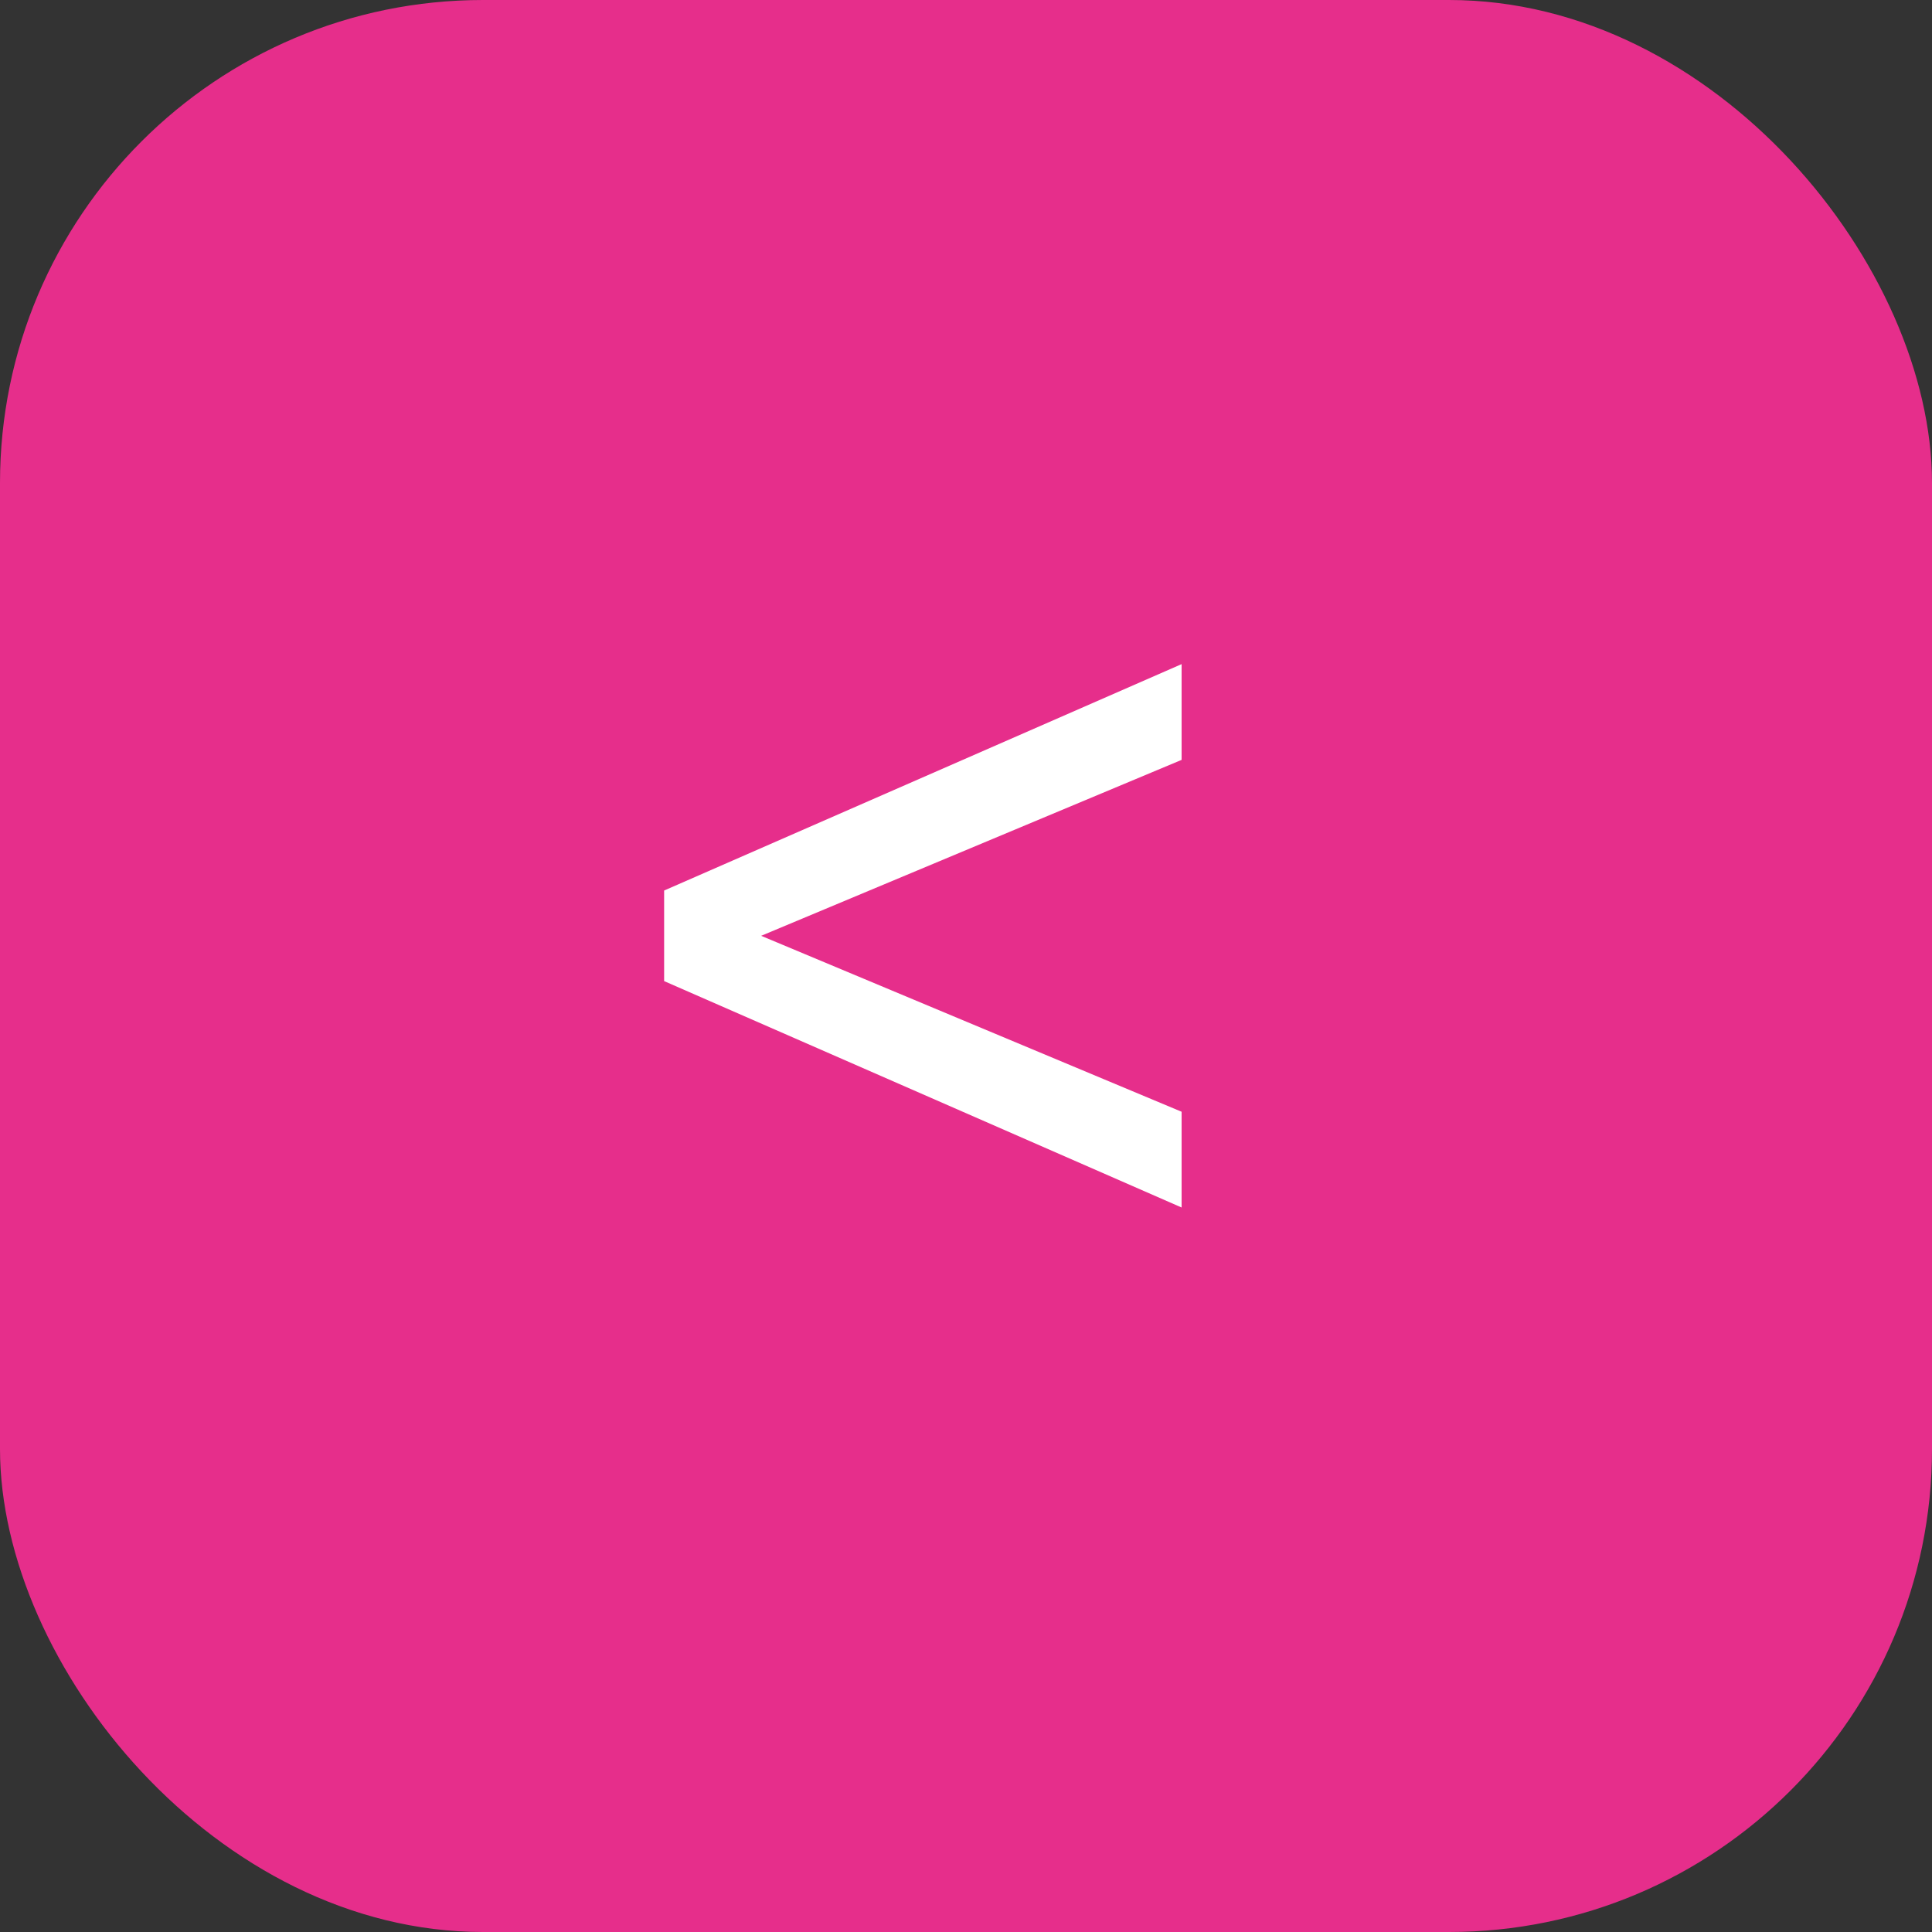
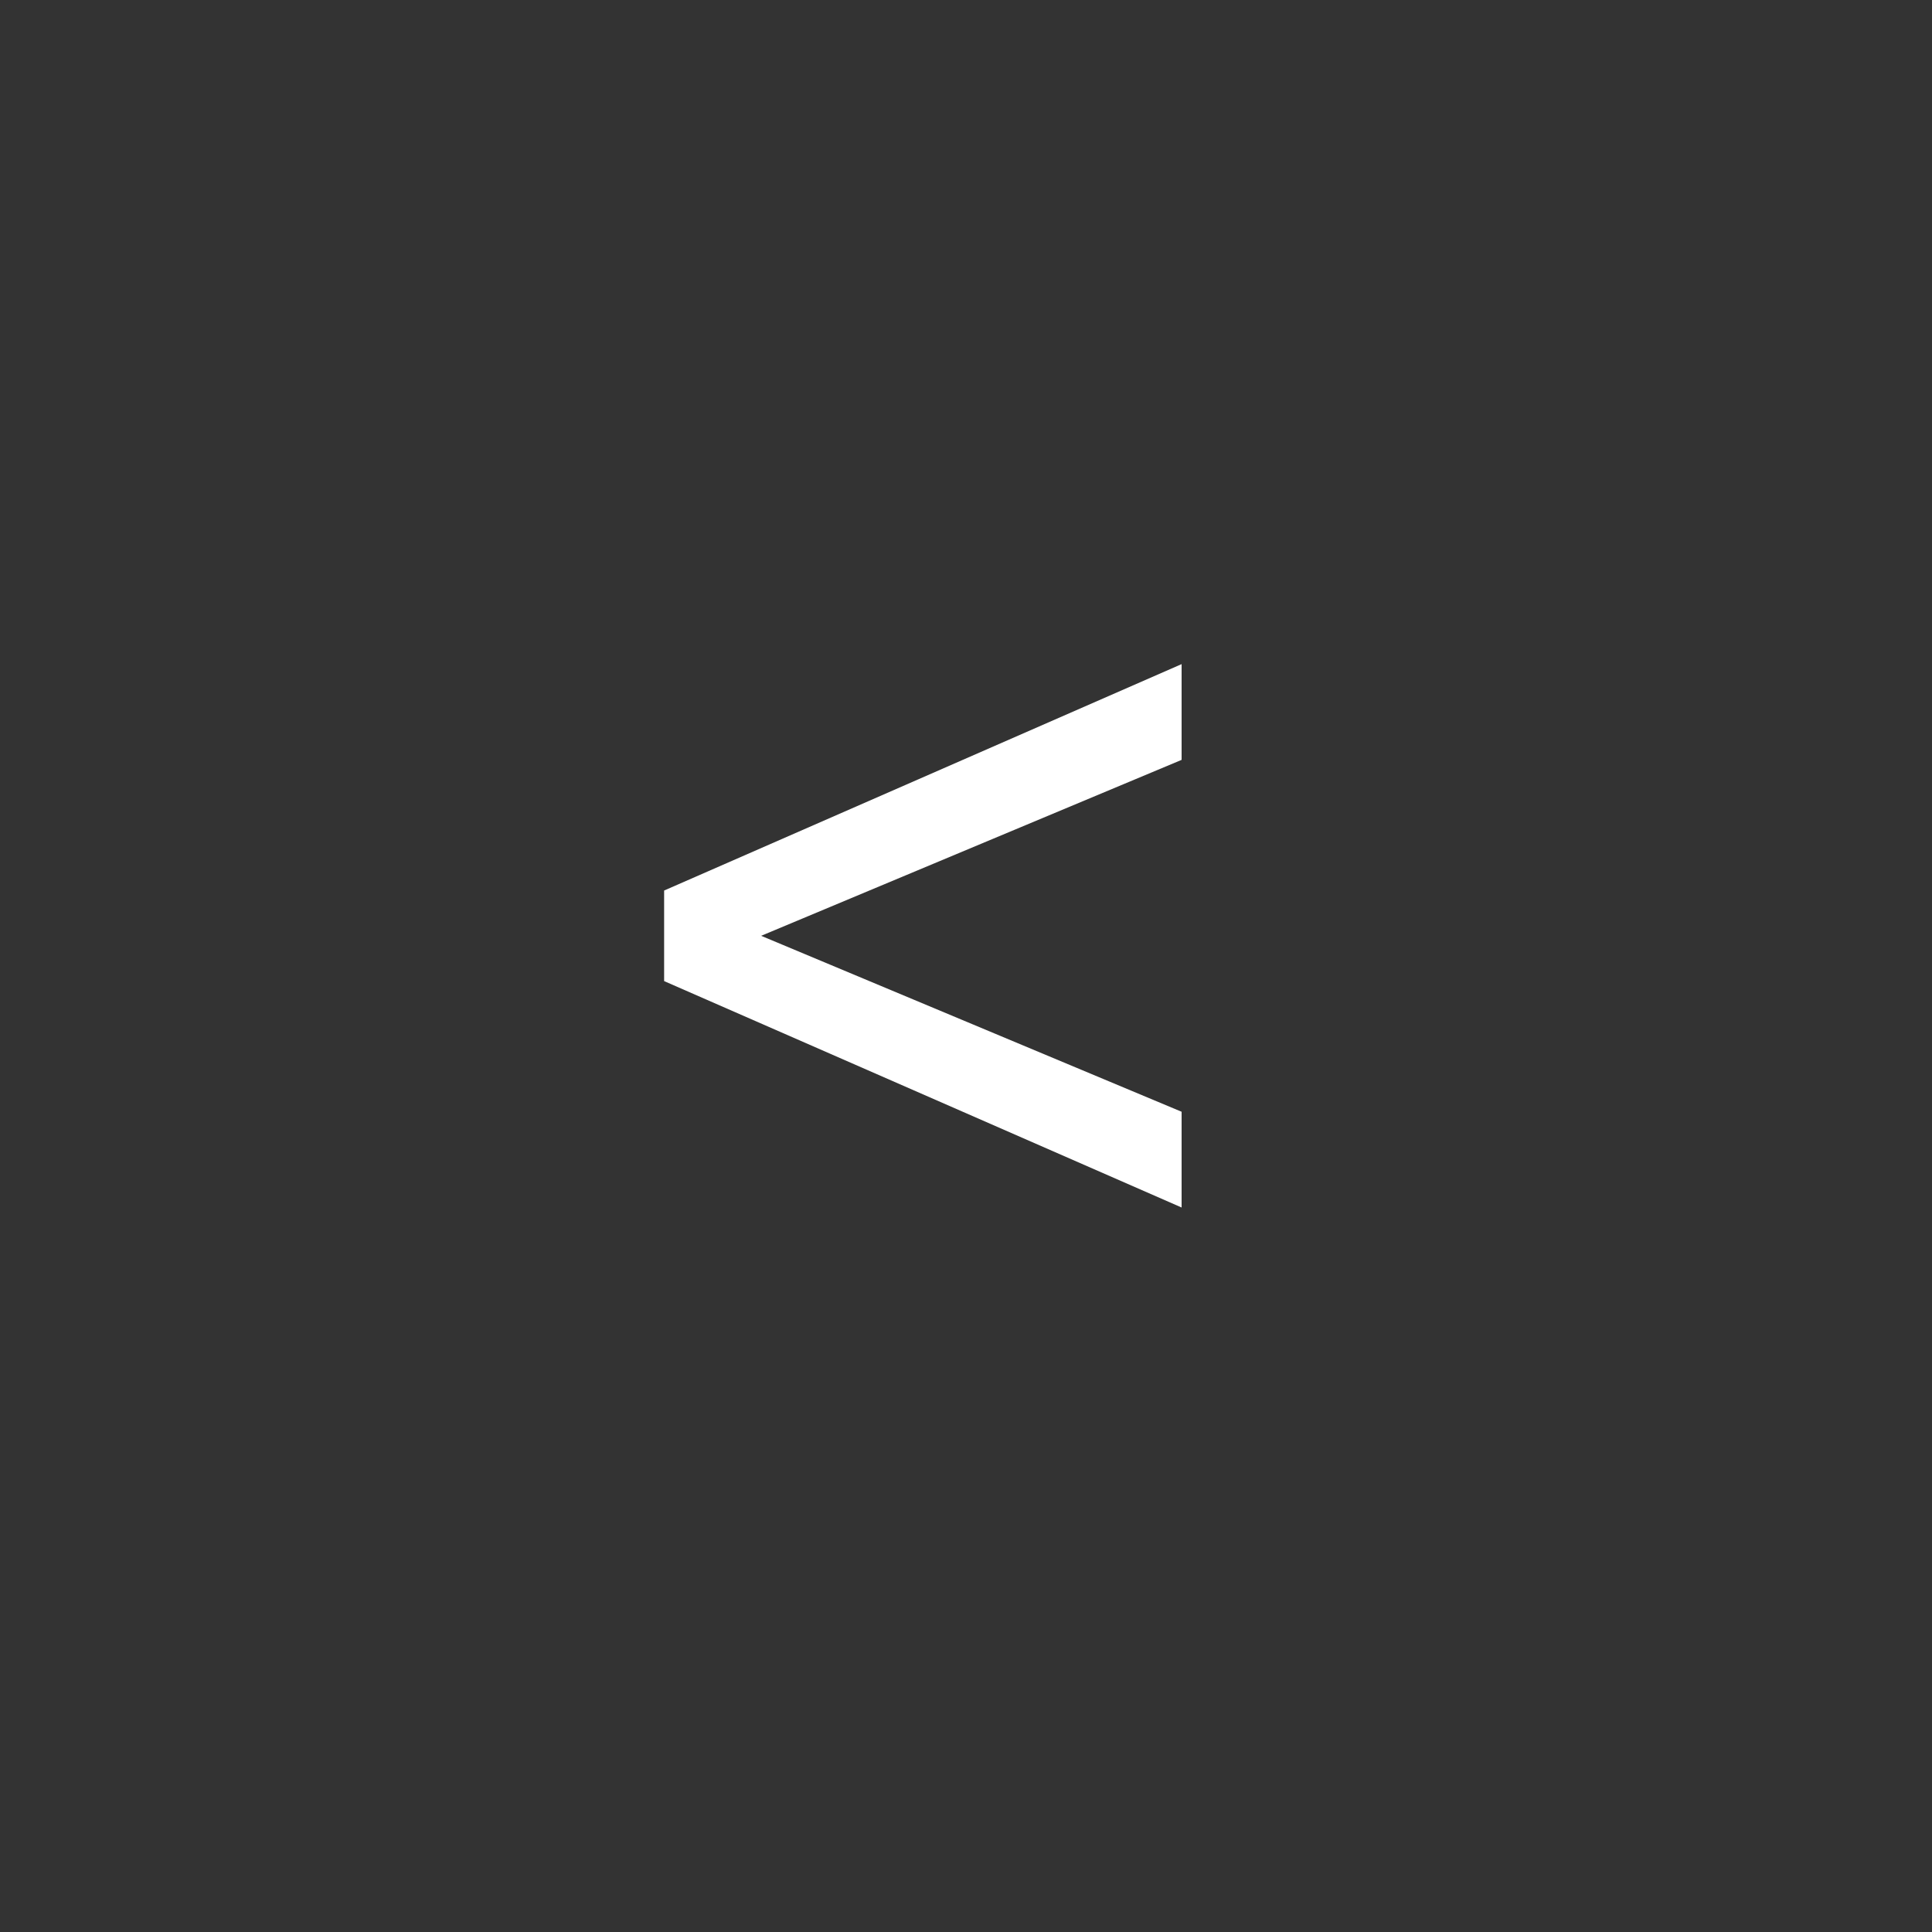
<svg xmlns="http://www.w3.org/2000/svg" width="32" height="32" viewBox="0 0 32 32" fill="none">
  <rect x="0" y="0" width="32" height="32" fill="#333333" stroke="none" />
-   <rect x="32" y="32" width="32" height="32" rx="8" transform="rotate(180 32 32)" fill="#E62E8B" />
  <path d="M19.571 18.414V20L11 16.25V14.75L19.571 11V12.586L12.607 15.5L19.571 18.414Z" fill="white" />
</svg>